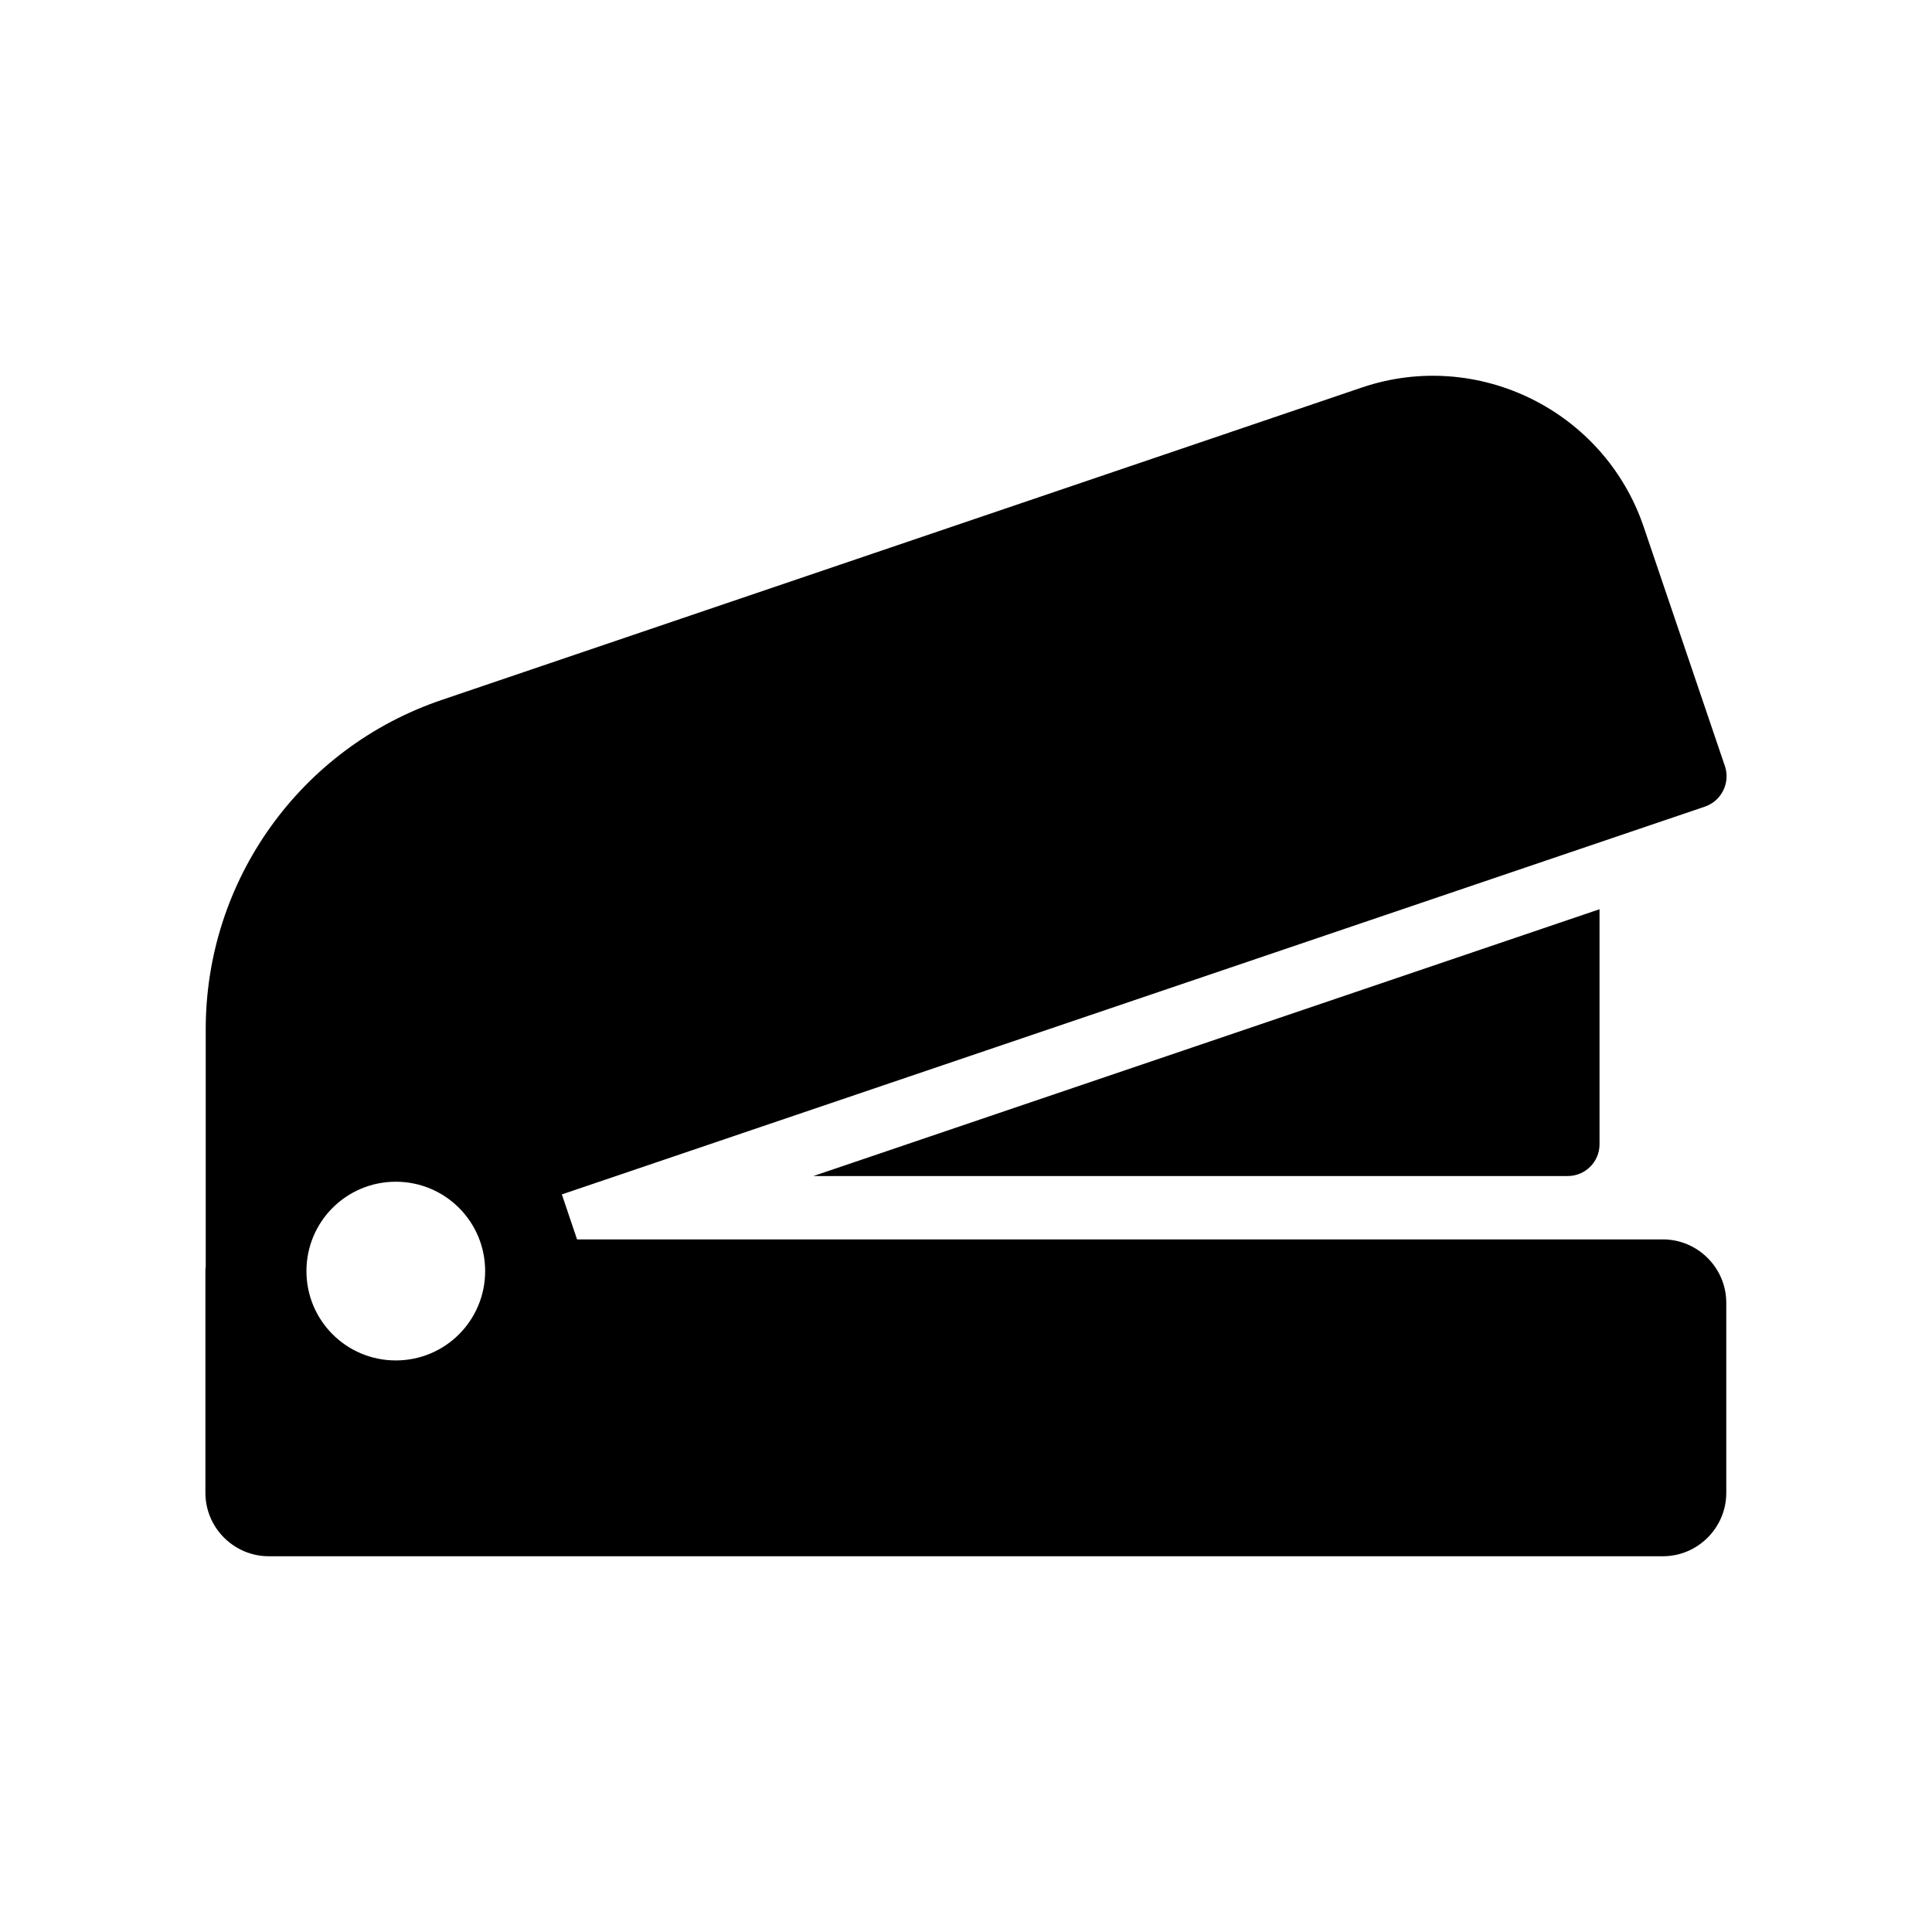
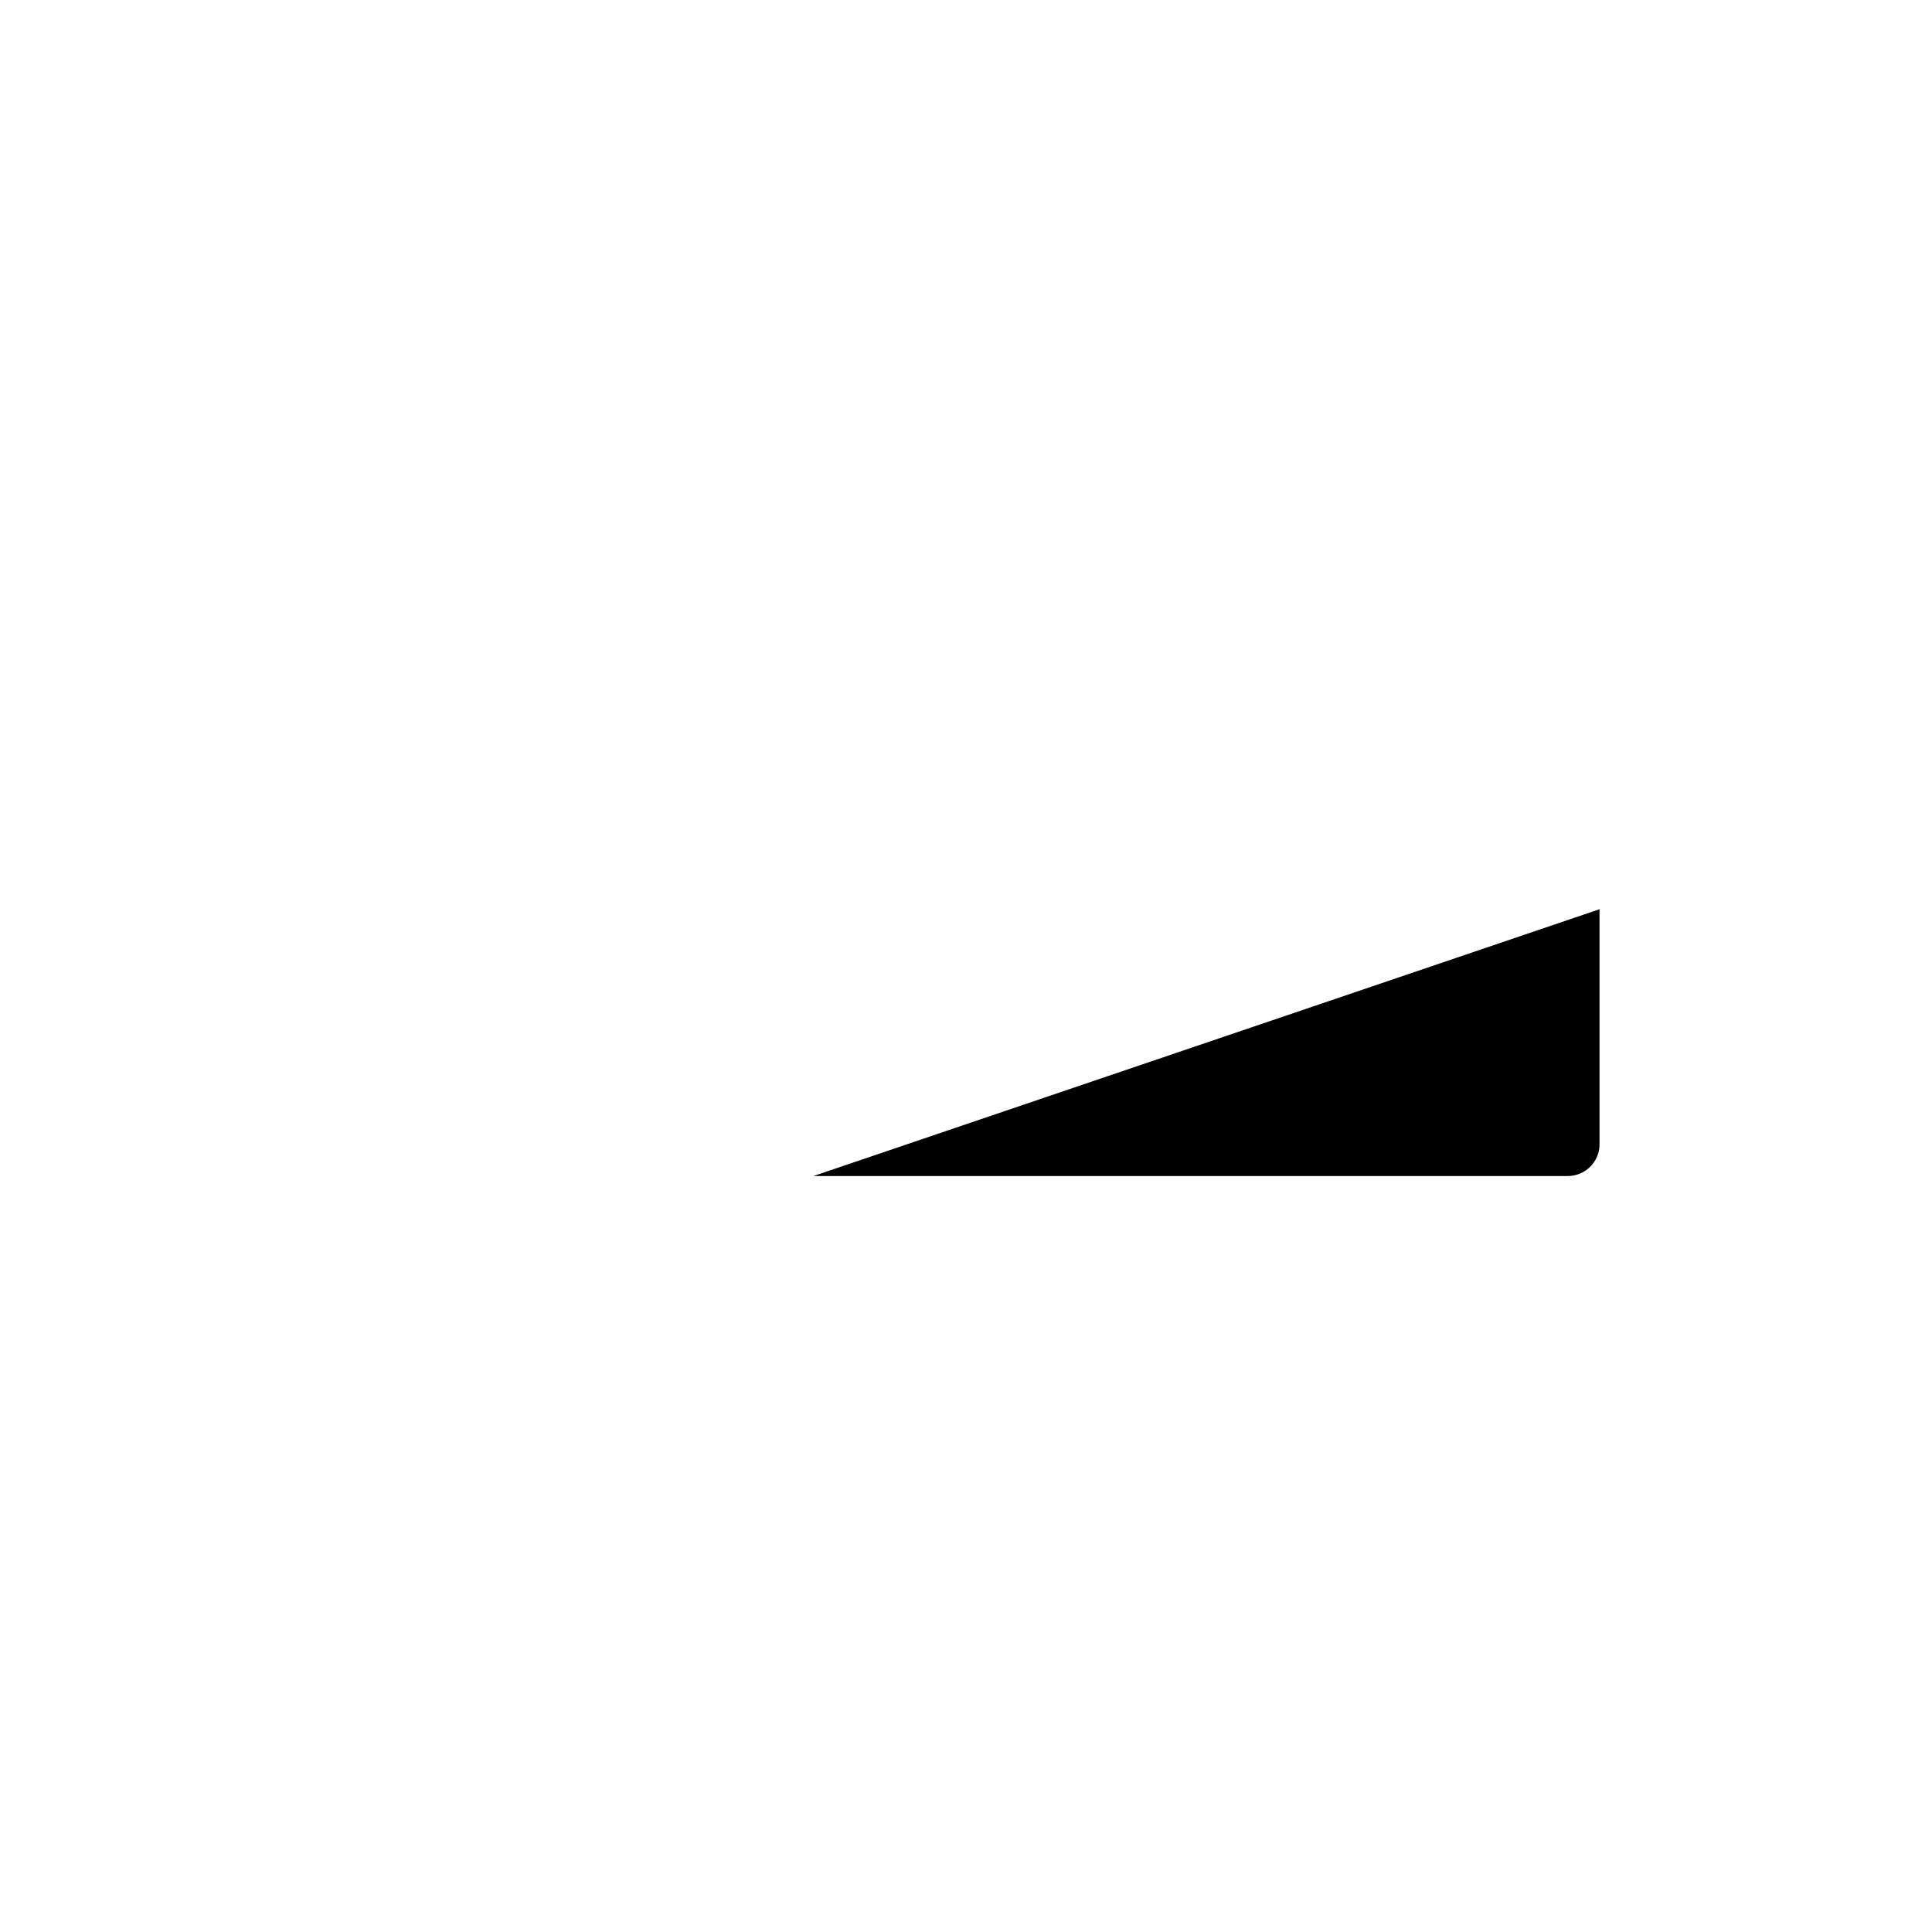
<svg xmlns="http://www.w3.org/2000/svg" fill="#000000" width="800px" height="800px" version="1.1" viewBox="144 144 512 512">
  <g>
-     <path d="m601.14 347.09-21.578-63.562c-10.496-30.734-43.914-47.191-74.562-36.863l-243.84 82.793c-37.535 12.68-62.727 47.863-62.641 87.496v62.723c-0.086 0.336-0.086 0.754-0.086 1.176v58.777c0 9.234 7.559 16.793 16.793 16.793h369.46c9.234 0 16.793-7.559 16.793-16.793v-50.383c0-9.238-7.559-16.793-16.793-16.793l-287.76 0.004-4.031-11.926 302.96-102.78c4.367-1.512 6.719-6.297 5.289-10.664zm-352.25 157.44c-13.098 0-23.68-10.582-23.68-23.68s10.582-23.68 23.68-23.68c13.098 0 23.68 10.582 23.68 23.68s-10.578 23.68-23.68 23.68z" />
    <path d="m567.89 447.26v-62.305l-208.32 70.703h199.93c4.617-0.004 8.395-3.781 8.395-8.398z" />
  </g>
</svg>